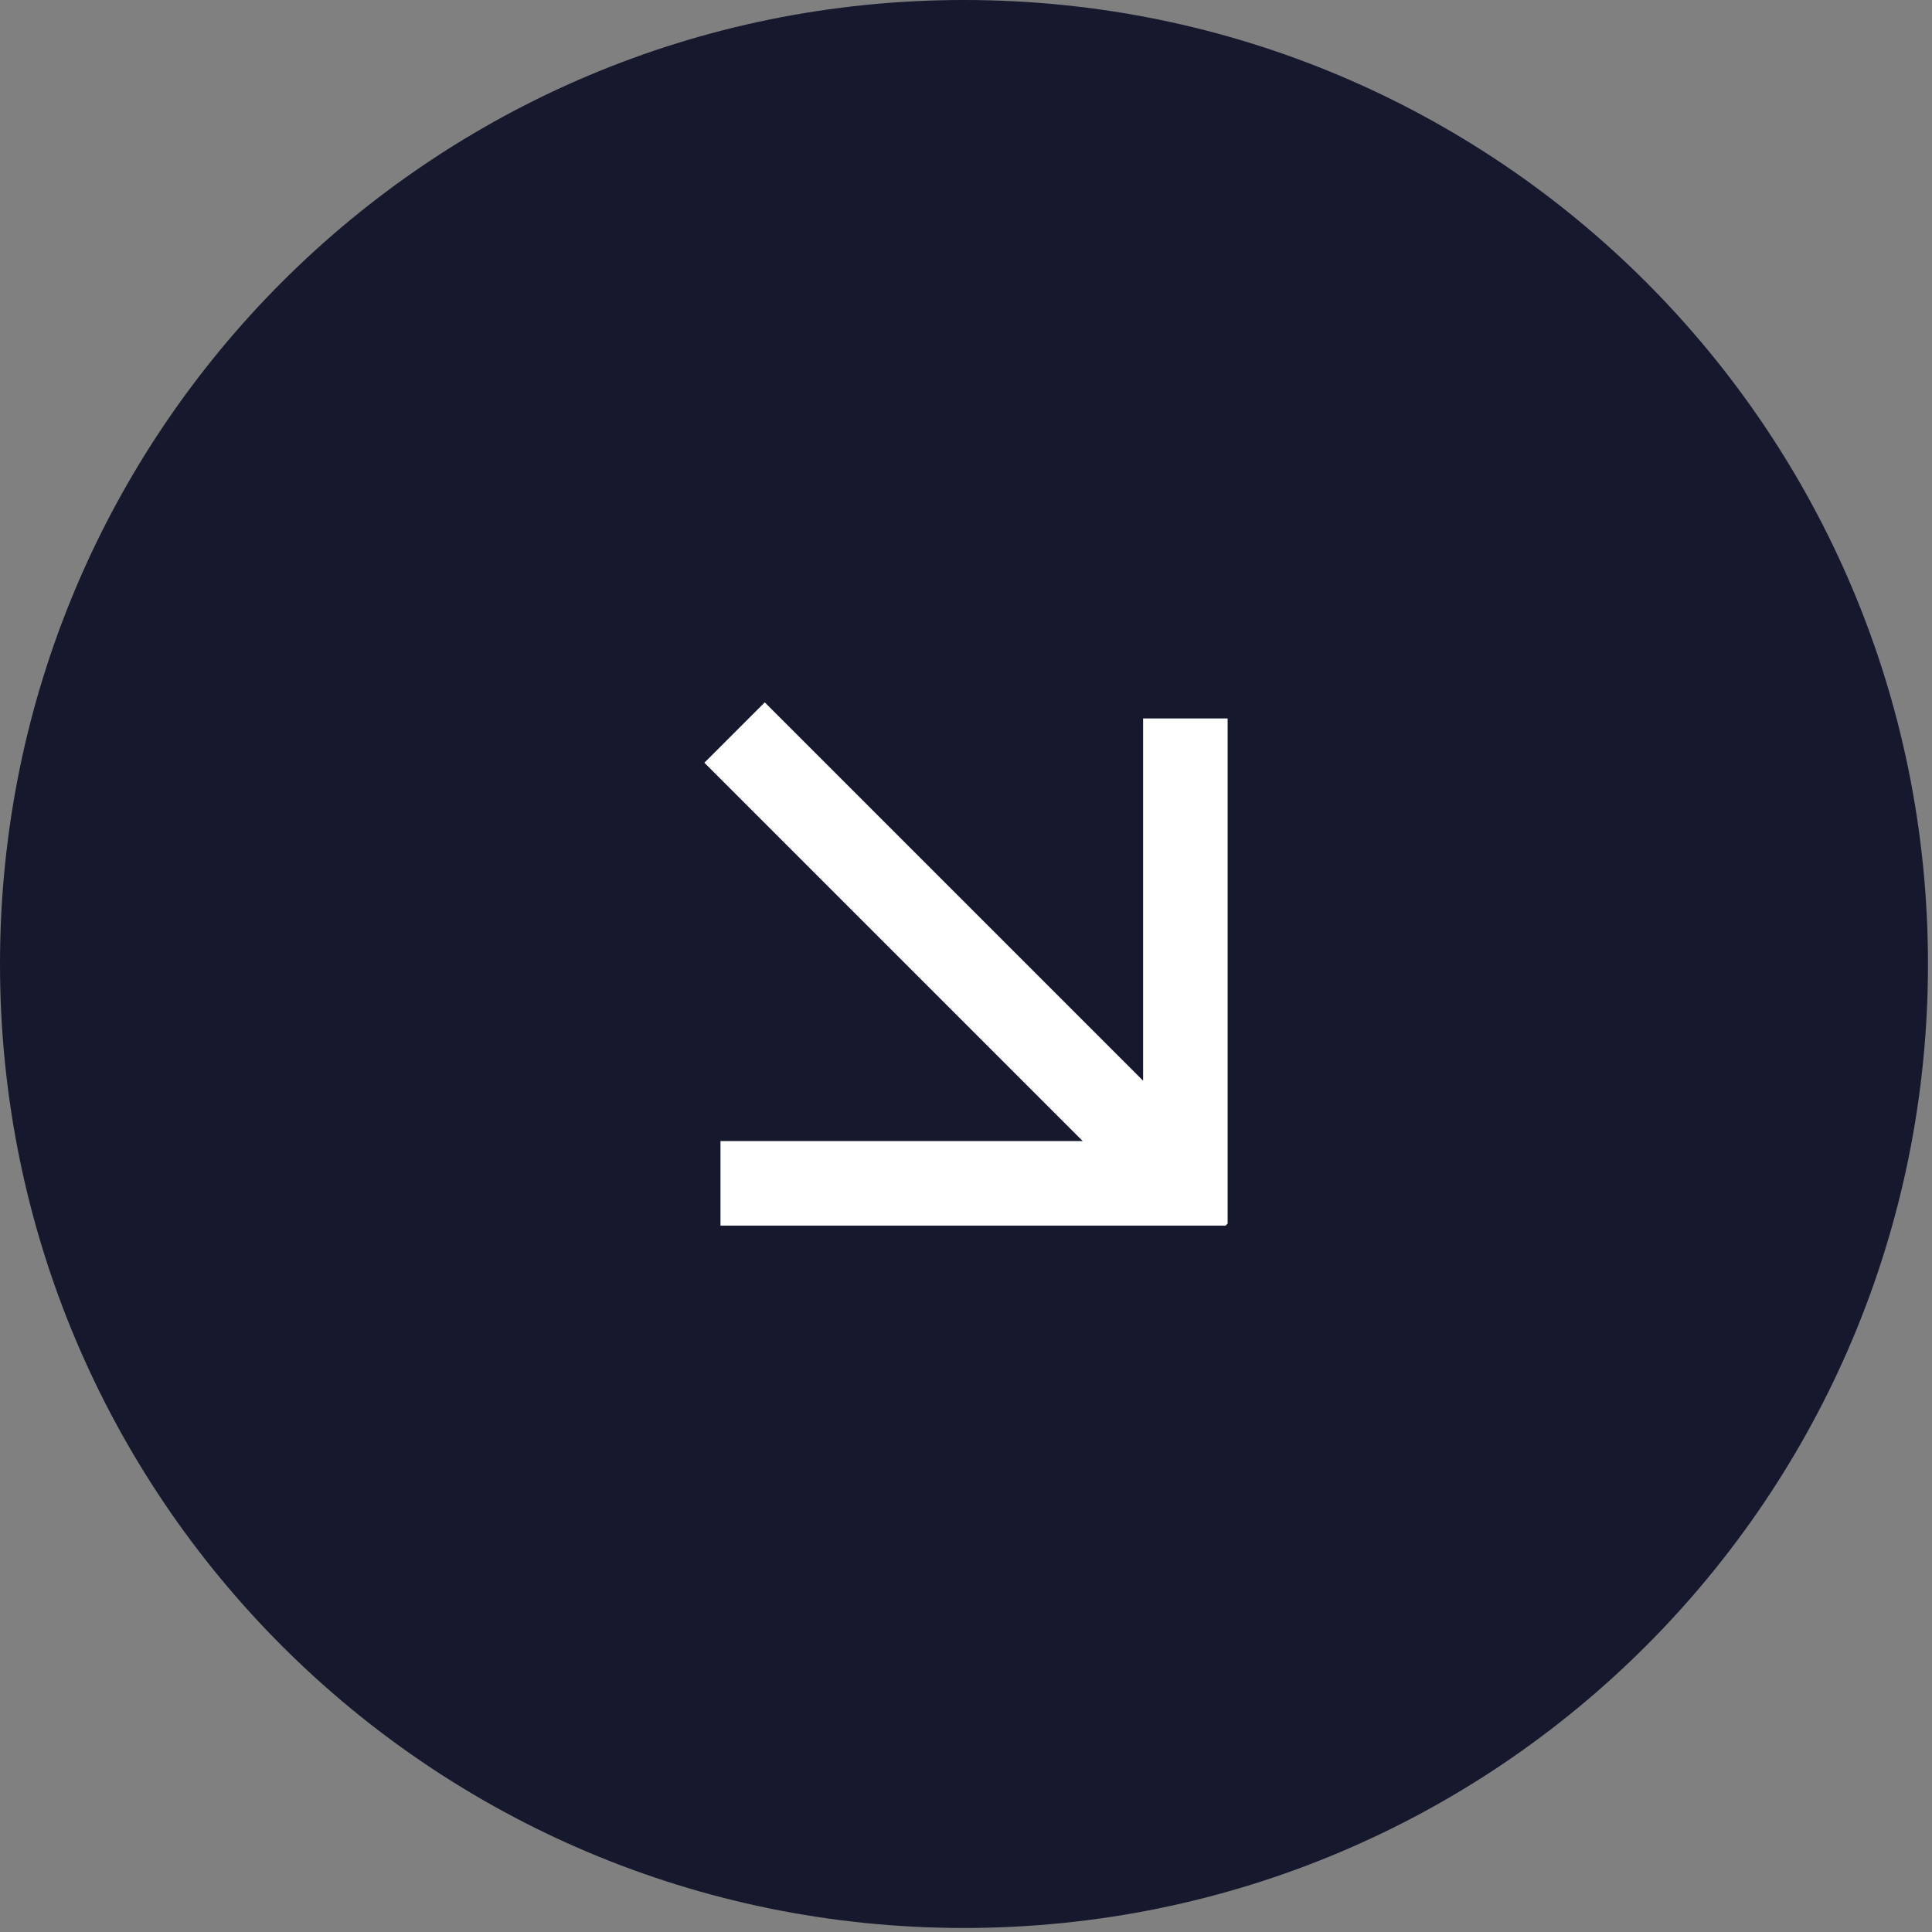
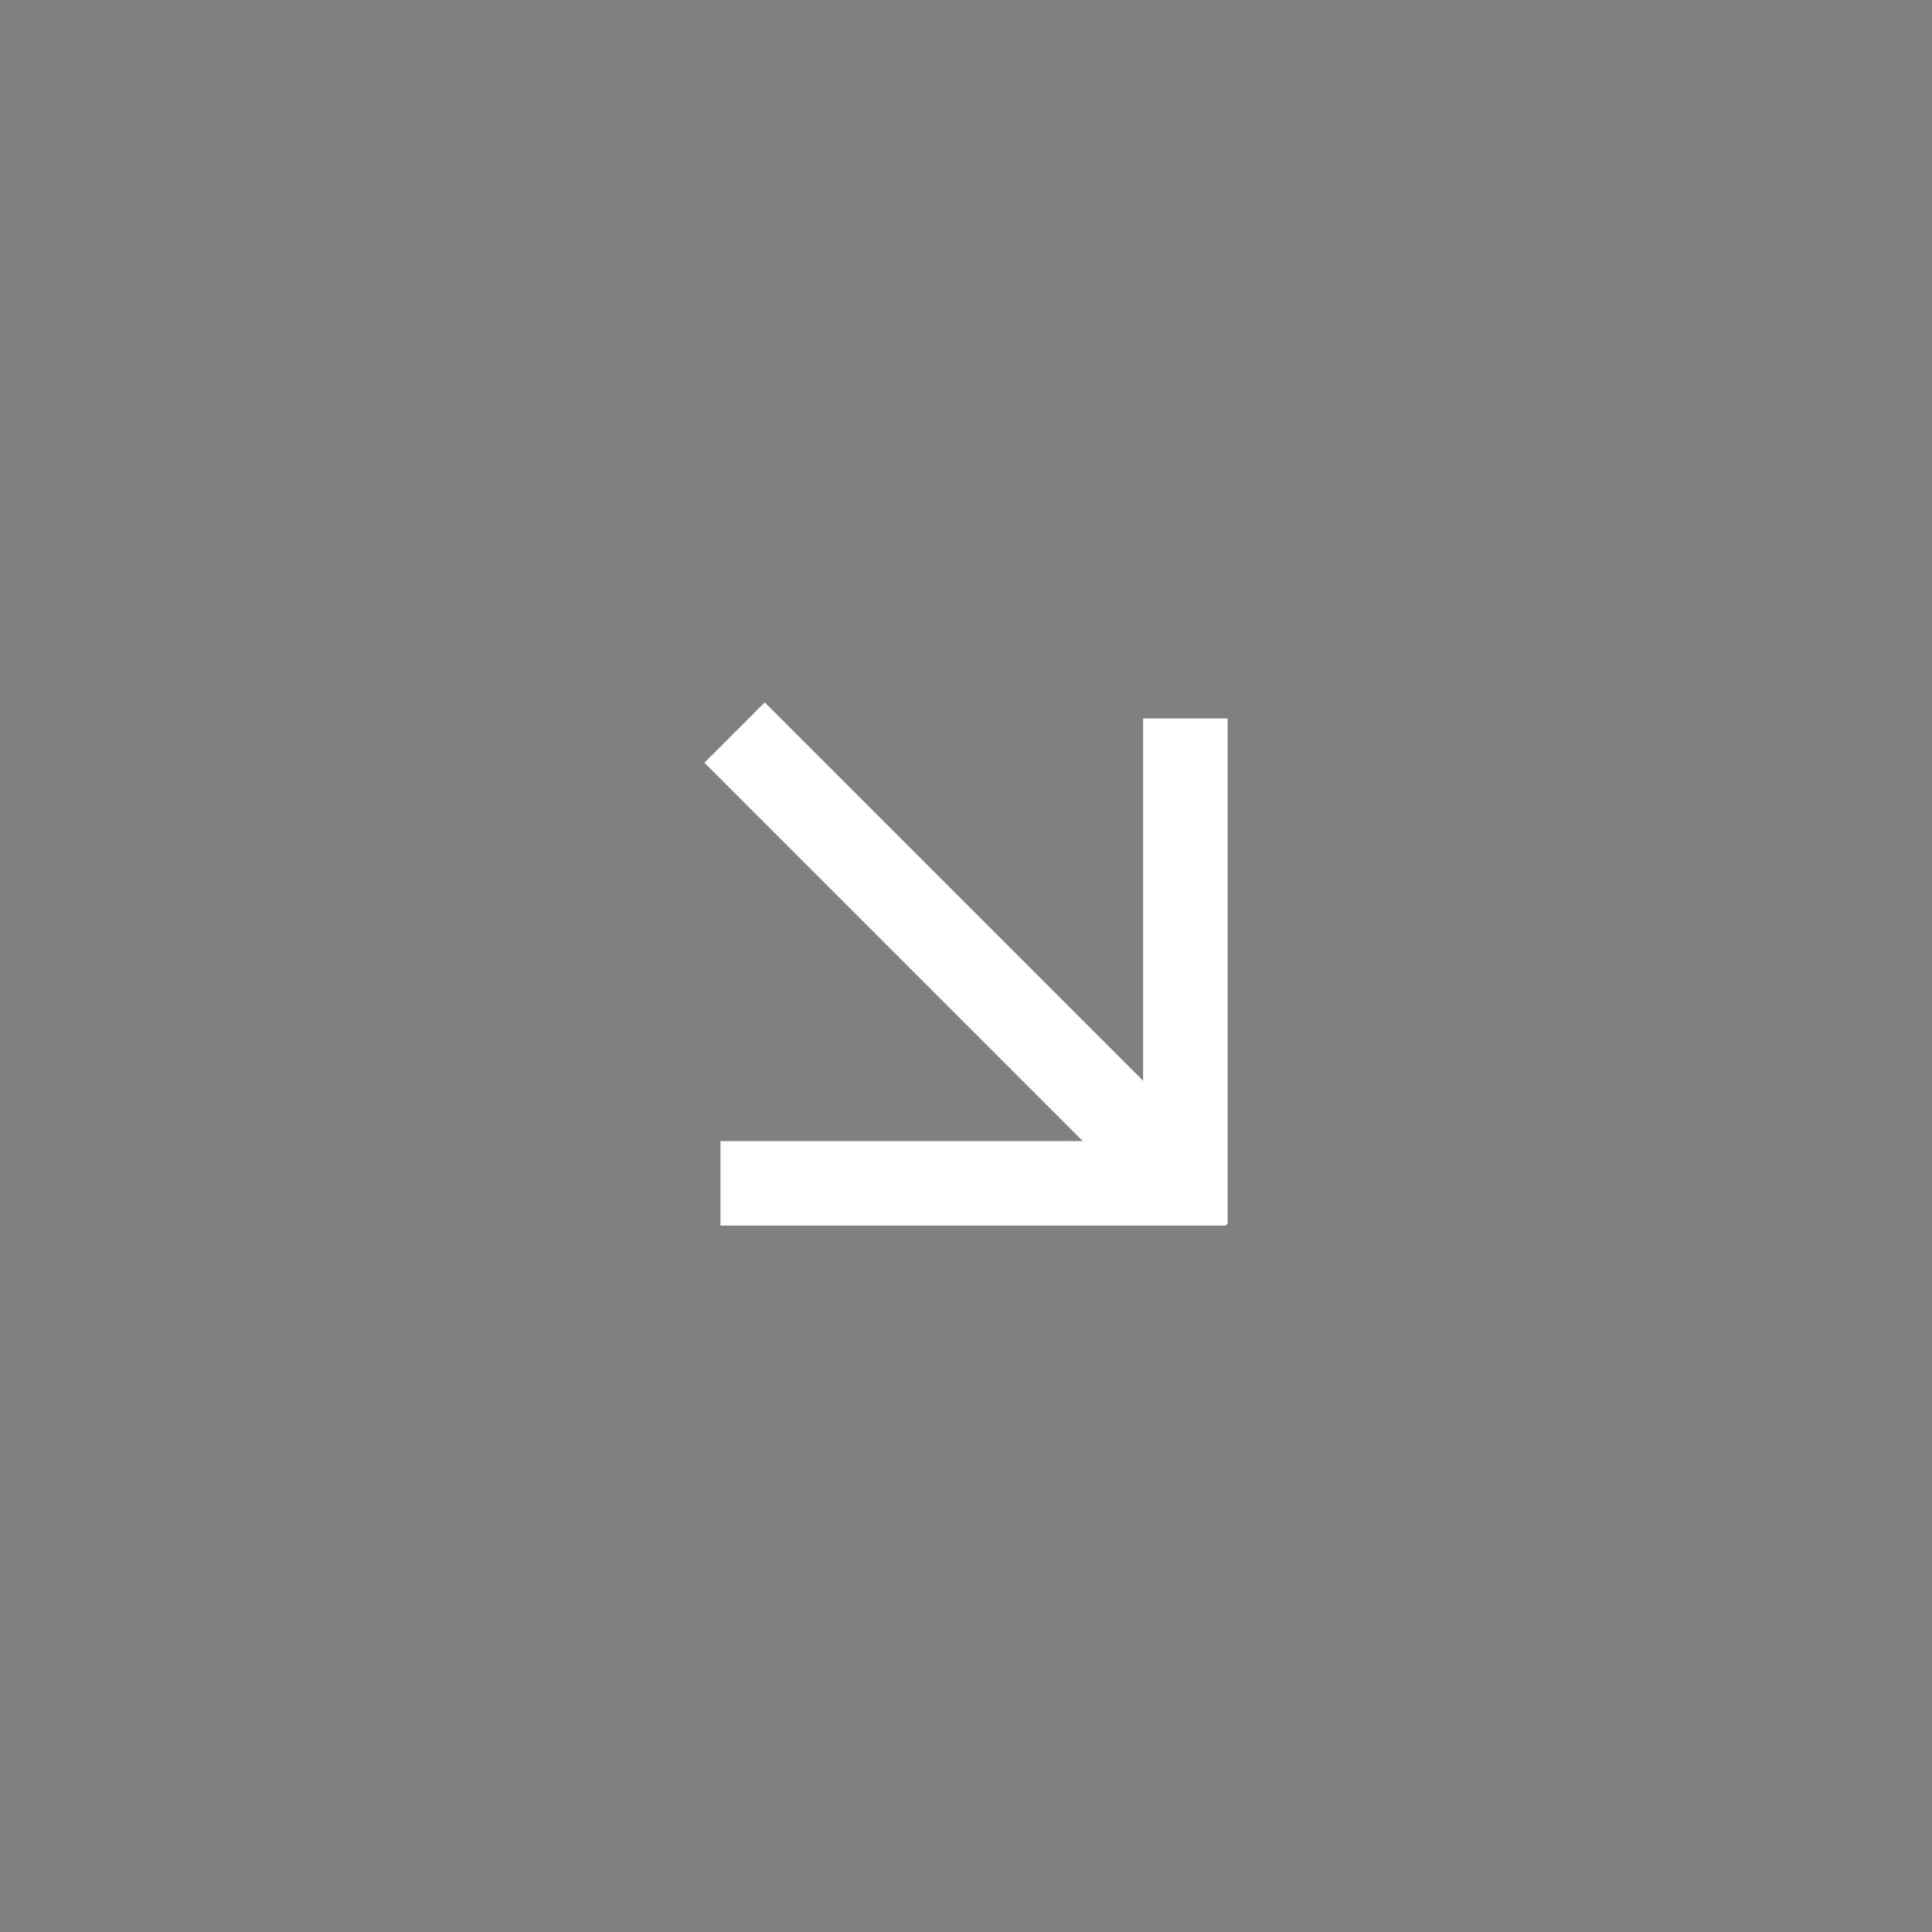
<svg xmlns="http://www.w3.org/2000/svg" id="Vrstva_1" data-name="Vrstva 1" viewBox="0 0 96 96">
  <rect x="0" y="0" width="96" height="96" fill="#808080" stroke="none" />
-   <path d="M47.9,0h0c26.5,0,47.9,21.4,47.9,47.9h0c0,26.5-21.4,47.9-47.9,47.9h0C21.4,95.8,0,74.4,0,47.9h0C0,21.4,21.4,0,47.9,0Z" fill="#16182d" stroke-width="0" />
  <path d="M60.9,60.9h-25.1v-4.2h18l-18.8-18.8,3-3,18.8,18.8v-18h4.2v25.1Z" fill="#fff" fill-rule="evenodd" stroke-width="0" />
</svg>